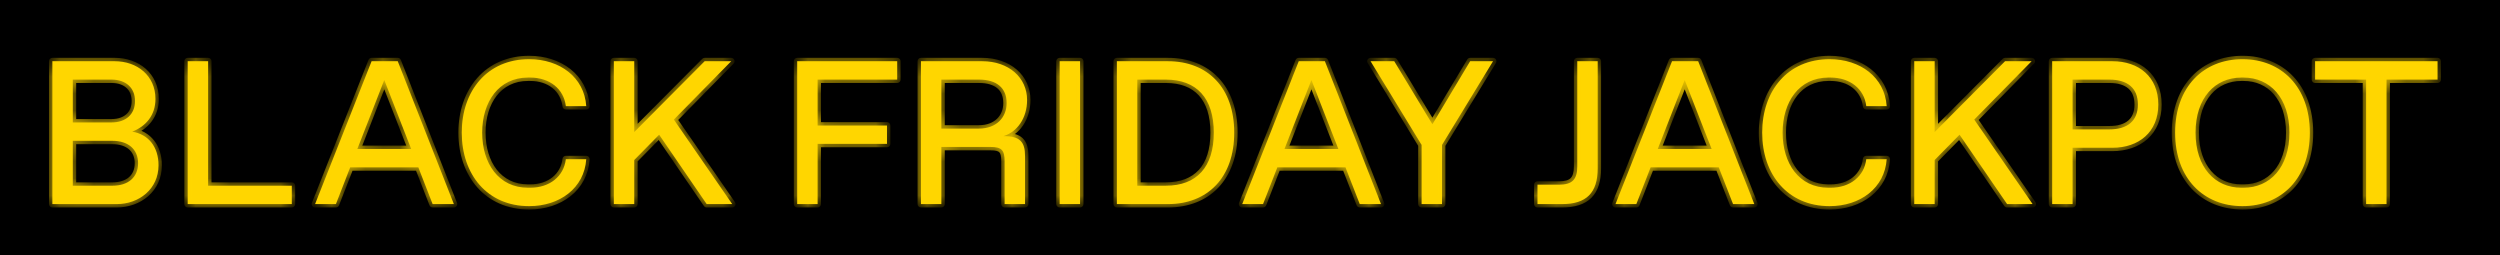
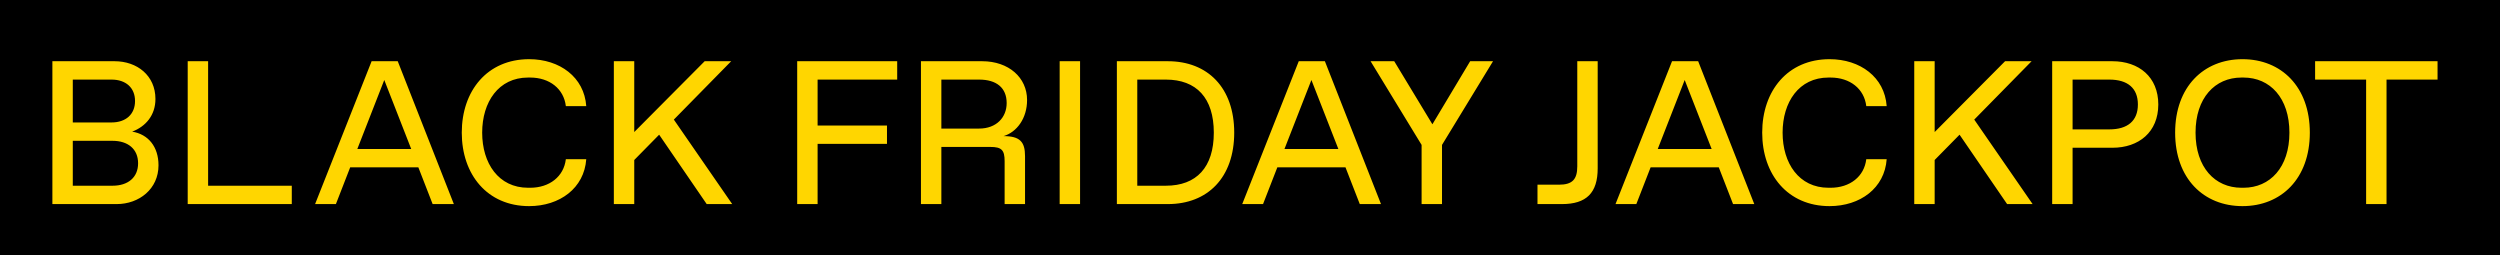
<svg xmlns="http://www.w3.org/2000/svg" width="147" height="15" viewBox="0 0 147 15" fill="none">
  <g clip-path="url(#clip0_15426_25)">
    <rect width="147" height="15" fill="black" />
    <mask id="path-2-outside-1_15426_25" maskUnits="userSpaceOnUse" x="2" y="3" width="142" height="10" fill="black">
-       <path d="M3.08 12V3.6H6.74C8.06 3.6 9.14 4.44 9.14 5.82C9.14 6.78 8.564 7.44 7.772 7.74C8.72 7.896 9.32 8.628 9.32 9.72C9.32 11.112 8.18 12 6.86 12H3.08ZM4.28 7.2H6.56C7.4 7.2 7.94 6.72 7.94 5.94C7.94 5.16 7.4 4.68 6.56 4.68H4.28V7.2ZM4.28 10.92H6.62C7.52 10.92 8.12 10.44 8.12 9.6C8.12 8.76 7.52 8.28 6.62 8.28H4.28V10.92ZM11.037 12V3.6H12.237V10.92H17.157V12H11.037ZM25.439 12L24.599 9.84H20.591L19.751 12H18.527L21.851 3.6H23.387L26.687 12H25.439ZM21.011 8.76H24.179L22.595 4.704L21.011 8.76ZM31.112 12.12C28.652 12.12 27.152 10.26 27.152 7.8C27.152 5.34 28.652 3.48 31.112 3.48C32.912 3.48 34.352 4.536 34.472 6.24H33.272C33.152 5.22 32.312 4.56 31.172 4.56H31.052C29.312 4.56 28.352 6 28.352 7.8C28.352 9.6 29.312 11.04 31.052 11.04H31.172C32.312 11.04 33.152 10.38 33.272 9.36H34.472C34.352 11.064 32.912 12.12 31.112 12.12ZM41.554 12L38.758 7.92L37.294 9.408V12H36.094V3.6H37.294V7.764L41.434 3.6H42.994L39.622 7.032L43.054 12H41.554ZM46.875 12V3.6H52.755V4.68H48.075V7.38H52.155V8.46H48.075V12H46.875ZM54.152 12V3.6H57.752C59.312 3.6 60.392 4.56 60.392 5.88C60.392 6.96 59.792 7.764 59.012 8.004C59.972 8.004 60.272 8.34 60.272 9.18V12H59.072V9.48C59.072 8.82 58.892 8.64 58.232 8.64H55.352V12H54.152ZM55.352 7.56H57.572C58.592 7.56 59.192 6.9 59.192 6.06C59.192 5.16 58.592 4.68 57.572 4.68H55.352V7.56ZM62.308 12V3.6H63.508V12H62.308ZM65.672 12V3.6H68.672C71.012 3.6 72.572 5.16 72.572 7.8C72.572 10.44 71.012 12 68.672 12H65.672ZM66.872 10.92H68.552C70.352 10.92 71.372 9.84 71.372 7.8C71.372 5.76 70.352 4.68 68.552 4.68H66.872V10.92ZM79.955 12L79.115 9.84H75.107L74.267 12H73.043L76.367 3.6H77.903L81.203 12H79.955ZM75.527 8.76H78.695L77.111 4.704L75.527 8.76ZM86.445 3.6H87.79L84.79 8.52V12H83.59V8.52L80.59 3.6H81.981L84.225 7.308L86.445 3.6ZM90.404 12V10.86H91.664C92.444 10.86 92.744 10.56 92.744 9.78V3.6H93.944V9.9C93.944 11.34 93.284 12 91.844 12H90.404ZM101.904 12L101.064 9.84H97.056L96.216 12H94.992L98.316 3.6H99.852L103.152 12H101.904ZM97.476 8.76H100.644L99.06 4.704L97.476 8.76ZM107.577 12.12C105.117 12.12 103.617 10.26 103.617 7.8C103.617 5.34 105.117 3.48 107.577 3.48C109.377 3.48 110.817 4.536 110.937 6.24H109.737C109.617 5.22 108.777 4.56 107.637 4.56H107.517C105.777 4.56 104.817 6 104.817 7.8C104.817 9.6 105.777 11.04 107.517 11.04H107.637C108.777 11.04 109.617 10.38 109.737 9.36H110.937C110.817 11.064 109.377 12.12 107.577 12.12ZM118.018 12L115.222 7.92L113.758 9.408V12H112.558V3.6H113.758V7.764L117.898 3.6H119.458L116.086 7.032L119.518 12H118.018ZM120.668 12V3.6H124.208C125.768 3.6 126.908 4.524 126.908 6.144C126.908 7.764 125.768 8.688 124.208 8.688H121.868V12H120.668ZM121.868 7.608H124.028C125.108 7.608 125.708 7.104 125.708 6.144C125.708 5.184 125.108 4.68 124.028 4.68H121.868V7.608ZM131.858 12.12C129.578 12.12 127.898 10.5 127.898 7.8C127.898 5.1 129.578 3.48 131.858 3.48C134.138 3.48 135.818 5.1 135.818 7.8C135.818 10.5 134.138 12.12 131.858 12.12ZM131.798 11.04H131.918C133.478 11.04 134.618 9.84 134.618 7.8C134.618 5.76 133.478 4.56 131.918 4.56H131.798C130.238 4.56 129.098 5.76 129.098 7.8C129.098 9.84 130.238 11.04 131.798 11.04ZM139.128 12V4.68H136.128V3.6H143.328V4.68H140.328V12H139.128Z" />
-     </mask>
+       </mask>
    <path d="M3.08 12V3.6H6.74C8.06 3.6 9.14 4.44 9.14 5.82C9.14 6.78 8.564 7.44 7.772 7.74C8.72 7.896 9.32 8.628 9.32 9.72C9.32 11.112 8.18 12 6.86 12H3.08ZM4.28 7.2H6.56C7.4 7.2 7.94 6.72 7.94 5.94C7.94 5.16 7.4 4.68 6.56 4.68H4.28V7.2ZM4.28 10.92H6.62C7.52 10.92 8.12 10.44 8.12 9.6C8.12 8.76 7.52 8.28 6.62 8.28H4.28V10.92ZM11.037 12V3.6H12.237V10.92H17.157V12H11.037ZM25.439 12L24.599 9.84H20.591L19.751 12H18.527L21.851 3.6H23.387L26.687 12H25.439ZM21.011 8.76H24.179L22.595 4.704L21.011 8.76ZM31.112 12.12C28.652 12.12 27.152 10.26 27.152 7.8C27.152 5.34 28.652 3.48 31.112 3.48C32.912 3.48 34.352 4.536 34.472 6.24H33.272C33.152 5.22 32.312 4.56 31.172 4.56H31.052C29.312 4.56 28.352 6 28.352 7.8C28.352 9.6 29.312 11.04 31.052 11.04H31.172C32.312 11.04 33.152 10.38 33.272 9.36H34.472C34.352 11.064 32.912 12.12 31.112 12.12ZM41.554 12L38.758 7.92L37.294 9.408V12H36.094V3.6H37.294V7.764L41.434 3.6H42.994L39.622 7.032L43.054 12H41.554ZM46.875 12V3.6H52.755V4.68H48.075V7.38H52.155V8.46H48.075V12H46.875ZM54.152 12V3.6H57.752C59.312 3.6 60.392 4.56 60.392 5.88C60.392 6.96 59.792 7.764 59.012 8.004C59.972 8.004 60.272 8.34 60.272 9.18V12H59.072V9.48C59.072 8.82 58.892 8.64 58.232 8.64H55.352V12H54.152ZM55.352 7.56H57.572C58.592 7.56 59.192 6.9 59.192 6.06C59.192 5.16 58.592 4.68 57.572 4.68H55.352V7.56ZM62.308 12V3.6H63.508V12H62.308ZM65.672 12V3.6H68.672C71.012 3.6 72.572 5.16 72.572 7.8C72.572 10.44 71.012 12 68.672 12H65.672ZM66.872 10.92H68.552C70.352 10.92 71.372 9.84 71.372 7.8C71.372 5.76 70.352 4.68 68.552 4.68H66.872V10.92ZM79.955 12L79.115 9.84H75.107L74.267 12H73.043L76.367 3.6H77.903L81.203 12H79.955ZM75.527 8.76H78.695L77.111 4.704L75.527 8.76ZM86.445 3.6H87.79L84.79 8.52V12H83.59V8.52L80.59 3.6H81.981L84.225 7.308L86.445 3.6ZM90.404 12V10.86H91.664C92.444 10.86 92.744 10.56 92.744 9.78V3.6H93.944V9.9C93.944 11.34 93.284 12 91.844 12H90.404ZM101.904 12L101.064 9.84H97.056L96.216 12H94.992L98.316 3.6H99.852L103.152 12H101.904ZM97.476 8.76H100.644L99.06 4.704L97.476 8.76ZM107.577 12.12C105.117 12.12 103.617 10.26 103.617 7.8C103.617 5.34 105.117 3.48 107.577 3.48C109.377 3.48 110.817 4.536 110.937 6.24H109.737C109.617 5.22 108.777 4.56 107.637 4.56H107.517C105.777 4.56 104.817 6 104.817 7.8C104.817 9.6 105.777 11.04 107.517 11.04H107.637C108.777 11.04 109.617 10.38 109.737 9.36H110.937C110.817 11.064 109.377 12.12 107.577 12.12ZM118.018 12L115.222 7.92L113.758 9.408V12H112.558V3.6H113.758V7.764L117.898 3.6H119.458L116.086 7.032L119.518 12H118.018ZM120.668 12V3.6H124.208C125.768 3.6 126.908 4.524 126.908 6.144C126.908 7.764 125.768 8.688 124.208 8.688H121.868V12H120.668ZM121.868 7.608H124.028C125.108 7.608 125.708 7.104 125.708 6.144C125.708 5.184 125.108 4.68 124.028 4.68H121.868V7.608ZM131.858 12.12C129.578 12.12 127.898 10.5 127.898 7.8C127.898 5.1 129.578 3.48 131.858 3.48C134.138 3.48 135.818 5.1 135.818 7.8C135.818 10.5 134.138 12.12 131.858 12.12ZM131.798 11.04H131.918C133.478 11.04 134.618 9.84 134.618 7.8C134.618 5.76 133.478 4.56 131.918 4.56H131.798C130.238 4.56 129.098 5.76 129.098 7.8C129.098 9.84 130.238 11.04 131.798 11.04ZM139.128 12V4.68H136.128V3.6H143.328V4.68H140.328V12H139.128Z" fill="#FFD600" />
    <path d="M3.08 12H2.88C2.88 12.111 2.97 12.2 3.08 12.2V12ZM3.08 3.6V3.4C2.97 3.4 2.88 3.49 2.88 3.6H3.08ZM7.772 7.74L7.701 7.553C7.617 7.585 7.564 7.67 7.573 7.76C7.582 7.85 7.65 7.923 7.74 7.937L7.772 7.74ZM4.28 7.2H4.08C4.08 7.31 4.17 7.4 4.28 7.4V7.2ZM4.28 4.68V4.48C4.17 4.48 4.08 4.57 4.08 4.68H4.28ZM4.28 10.92H4.08C4.08 11.03 4.17 11.12 4.28 11.12V10.92ZM4.28 8.28V8.08C4.17 8.08 4.08 8.17 4.08 8.28H4.28ZM3.08 12H3.28V3.6H3.08H2.88V12H3.08ZM3.08 3.6V3.8H6.74V3.6V3.4H3.08V3.6ZM6.74 3.6V3.8C7.359 3.8 7.909 3.997 8.303 4.343C8.694 4.686 8.94 5.186 8.94 5.82H9.14H9.34C9.34 5.074 9.046 4.464 8.567 4.042C8.091 3.623 7.441 3.4 6.74 3.4V3.6ZM9.14 5.82H8.94C8.94 6.684 8.428 7.278 7.701 7.553L7.772 7.74L7.843 7.927C8.7 7.602 9.34 6.876 9.34 5.82H9.14ZM7.772 7.74L7.74 7.937C8.169 8.008 8.51 8.207 8.745 8.503C8.98 8.801 9.12 9.211 9.12 9.72H9.32H9.52C9.52 9.137 9.36 8.635 9.058 8.255C8.756 7.873 8.323 7.628 7.804 7.543L7.772 7.74ZM9.32 9.72H9.12C9.12 10.978 8.094 11.8 6.86 11.8V12V12.2C8.266 12.2 9.52 11.246 9.52 9.72H9.32ZM6.86 12V11.8H3.08V12V12.2H6.86V12ZM4.28 7.2V7.4H6.56V7.2V7H4.28V7.2ZM6.56 7.2V7.4C7.017 7.4 7.414 7.269 7.699 7.011C7.987 6.75 8.14 6.379 8.14 5.94H7.94H7.74C7.74 6.281 7.623 6.54 7.431 6.714C7.236 6.891 6.943 7 6.56 7V7.2ZM7.94 5.94H8.14C8.14 5.501 7.987 5.13 7.699 4.869C7.414 4.611 7.017 4.48 6.56 4.48V4.68V4.88C6.943 4.88 7.236 4.989 7.431 5.166C7.623 5.34 7.74 5.599 7.74 5.94H7.94ZM6.56 4.68V4.48H4.28V4.68V4.88H6.56V4.68ZM4.28 4.68H4.08V7.2H4.28H4.48V4.68H4.28ZM4.28 10.92V11.12H6.62V10.92V10.72H4.28V10.92ZM6.62 10.92V11.12C7.104 11.12 7.53 10.991 7.838 10.727C8.15 10.459 8.32 10.071 8.32 9.6H8.12H7.92C7.92 9.969 7.79 10.241 7.577 10.423C7.36 10.609 7.036 10.72 6.62 10.72V10.92ZM8.12 9.6H8.32C8.32 9.129 8.15 8.741 7.838 8.473C7.53 8.209 7.104 8.08 6.62 8.08V8.28V8.48C7.036 8.48 7.36 8.591 7.577 8.777C7.79 8.959 7.92 9.231 7.92 9.6H8.12ZM6.62 8.28V8.08H4.28V8.28V8.48H6.62V8.28ZM4.28 8.28H4.08V10.92H4.28H4.48V8.28H4.28ZM11.037 12H10.837C10.837 12.111 10.927 12.2 11.037 12.2V12ZM11.037 3.6V3.4C10.927 3.4 10.837 3.49 10.837 3.6H11.037ZM12.237 3.6H12.437C12.437 3.49 12.348 3.4 12.237 3.4V3.6ZM12.237 10.92H12.037C12.037 11.03 12.127 11.12 12.237 11.12V10.92ZM17.157 10.92H17.357C17.357 10.809 17.267 10.72 17.157 10.72V10.92ZM17.157 12V12.2C17.267 12.2 17.357 12.111 17.357 12H17.157ZM11.037 12H11.237V3.6H11.037H10.837V12H11.037ZM11.037 3.6V3.8H12.237V3.6V3.4H11.037V3.6ZM12.237 3.6H12.037V10.92H12.237H12.437V3.6H12.237ZM12.237 10.92V11.12H17.157V10.92V10.72H12.237V10.92ZM17.157 10.92H16.957V12H17.157H17.357V10.92H17.157ZM17.157 12V11.8H11.037V12V12.2H17.157V12ZM25.439 12L25.253 12.072C25.283 12.149 25.357 12.2 25.439 12.2V12ZM24.599 9.84L24.786 9.768C24.756 9.691 24.682 9.64 24.599 9.64V9.84ZM20.591 9.84V9.64C20.509 9.64 20.435 9.691 20.405 9.768L20.591 9.84ZM19.751 12V12.2C19.834 12.2 19.908 12.149 19.938 12.072L19.751 12ZM18.527 12L18.341 11.926C18.317 11.988 18.325 12.058 18.362 12.112C18.399 12.167 18.461 12.2 18.527 12.2V12ZM21.851 3.6V3.4C21.769 3.4 21.695 3.45 21.665 3.526L21.851 3.6ZM23.387 3.6L23.573 3.527C23.543 3.45 23.47 3.4 23.387 3.4V3.6ZM26.687 12V12.2C26.753 12.2 26.815 12.167 26.852 12.113C26.89 12.058 26.898 11.988 26.873 11.927L26.687 12ZM21.011 8.76L20.825 8.687C20.801 8.749 20.809 8.818 20.846 8.873C20.883 8.927 20.945 8.96 21.011 8.96V8.76ZM24.179 8.76V8.96C24.245 8.96 24.307 8.927 24.344 8.873C24.382 8.818 24.39 8.749 24.366 8.687L24.179 8.76ZM22.595 4.704L22.782 4.631C22.752 4.555 22.678 4.504 22.595 4.504C22.513 4.504 22.439 4.555 22.409 4.631L22.595 4.704ZM25.439 12L25.626 11.928L24.786 9.768L24.599 9.84L24.413 9.912L25.253 12.072L25.439 12ZM24.599 9.84V9.64H20.591V9.84V10.04H24.599V9.84ZM20.591 9.84L20.405 9.768L19.565 11.928L19.751 12L19.938 12.072L20.778 9.912L20.591 9.84ZM19.751 12V11.8H18.527V12V12.2H19.751V12ZM18.527 12L18.713 12.074L22.037 3.674L21.851 3.6L21.665 3.526L18.341 11.926L18.527 12ZM21.851 3.6V3.8H23.387V3.6V3.4H21.851V3.6ZM23.387 3.6L23.201 3.673L26.501 12.073L26.687 12L26.873 11.927L23.573 3.527L23.387 3.6ZM26.687 12V11.8H25.439V12V12.2H26.687V12ZM21.011 8.76V8.96H24.179V8.76V8.56H21.011V8.76ZM24.179 8.76L24.366 8.687L22.782 4.631L22.595 4.704L22.409 4.777L23.993 8.833L24.179 8.76ZM22.595 4.704L22.409 4.631L20.825 8.687L21.011 8.76L21.198 8.833L22.782 4.777L22.595 4.704ZM34.472 6.24V6.44C34.528 6.44 34.581 6.417 34.618 6.376C34.656 6.336 34.675 6.281 34.672 6.226L34.472 6.24ZM33.272 6.24L33.074 6.263C33.085 6.364 33.171 6.44 33.272 6.44V6.24ZM33.272 9.36V9.16C33.171 9.16 33.085 9.236 33.074 9.337L33.272 9.36ZM34.472 9.36L34.672 9.374C34.675 9.319 34.656 9.264 34.618 9.224C34.581 9.183 34.528 9.16 34.472 9.16V9.36ZM31.112 12.12V11.92C29.936 11.92 29.002 11.477 28.36 10.75C27.715 10.02 27.352 8.99 27.352 7.8H27.152H26.952C26.952 9.07 27.339 10.2 28.06 11.015C28.782 11.833 29.828 12.32 31.112 12.32V12.12ZM27.152 7.8H27.352C27.352 6.61 27.715 5.58 28.36 4.85C29.002 4.123 29.936 3.68 31.112 3.68V3.48V3.28C29.828 3.28 28.782 3.767 28.06 4.585C27.339 5.4 26.952 6.53 26.952 7.8H27.152ZM31.112 3.48V3.68C32.837 3.68 34.162 4.682 34.273 6.254L34.472 6.24L34.672 6.226C34.542 4.39 32.987 3.28 31.112 3.28V3.48ZM34.472 6.24V6.04H33.272V6.24V6.44H34.472V6.24ZM33.272 6.24L33.471 6.217C33.337 5.077 32.393 4.36 31.172 4.36V4.56V4.76C32.231 4.76 32.968 5.363 33.074 6.263L33.272 6.24ZM31.172 4.56V4.36H31.052V4.56V4.76H31.172V4.56ZM31.052 4.56V4.36C30.121 4.36 29.387 4.748 28.892 5.382C28.401 6.01 28.152 6.867 28.152 7.8H28.352H28.552C28.552 6.933 28.784 6.17 29.207 5.628C29.627 5.092 30.244 4.76 31.052 4.76V4.56ZM28.352 7.8H28.152C28.152 8.733 28.401 9.59 28.892 10.218C29.387 10.852 30.121 11.24 31.052 11.24V11.04V10.84C30.244 10.84 29.627 10.508 29.207 9.972C28.784 9.43 28.552 8.667 28.552 7.8H28.352ZM31.052 11.04V11.24H31.172V11.04V10.84H31.052V11.04ZM31.172 11.04V11.24C32.393 11.24 33.337 10.523 33.471 9.383L33.272 9.36L33.074 9.337C32.968 10.237 32.231 10.84 31.172 10.84V11.04ZM33.272 9.36V9.56H34.472V9.36V9.16H33.272V9.36ZM34.472 9.36L34.273 9.346C34.162 10.918 32.837 11.92 31.112 11.92V12.12V12.32C32.987 12.32 34.542 11.21 34.672 9.374L34.472 9.36ZM41.554 12L41.389 12.113C41.426 12.168 41.488 12.2 41.554 12.2V12ZM38.758 7.92L38.923 7.807C38.889 7.758 38.835 7.726 38.775 7.721C38.716 7.716 38.657 7.737 38.615 7.78L38.758 7.92ZM37.294 9.408L37.151 9.268C37.114 9.305 37.094 9.356 37.094 9.408H37.294ZM37.294 12V12.2C37.404 12.2 37.494 12.111 37.494 12H37.294ZM36.094 12H35.894C35.894 12.111 35.983 12.2 36.094 12.2V12ZM36.094 3.6V3.4C35.983 3.4 35.894 3.49 35.894 3.6H36.094ZM37.294 3.6H37.494C37.494 3.49 37.404 3.4 37.294 3.4V3.6ZM37.294 7.764H37.094C37.094 7.845 37.142 7.918 37.217 7.949C37.292 7.98 37.378 7.962 37.435 7.905L37.294 7.764ZM41.434 3.6V3.4C41.38 3.4 41.329 3.421 41.292 3.459L41.434 3.6ZM42.994 3.6L43.136 3.74C43.193 3.683 43.209 3.597 43.178 3.523C43.147 3.448 43.074 3.4 42.994 3.4V3.6ZM39.622 7.032L39.479 6.892C39.412 6.96 39.403 7.067 39.457 7.146L39.622 7.032ZM43.054 12V12.2C43.128 12.2 43.196 12.159 43.231 12.093C43.265 12.027 43.26 11.947 43.218 11.886L43.054 12ZM41.554 12L41.719 11.887L38.923 7.807L38.758 7.92L38.593 8.033L41.389 12.113L41.554 12ZM38.758 7.92L38.615 7.78L37.151 9.268L37.294 9.408L37.436 9.548L38.9 8.06L38.758 7.92ZM37.294 9.408H37.094V12H37.294H37.494V9.408H37.294ZM37.294 12V11.8H36.094V12V12.2H37.294V12ZM36.094 12H36.294V3.6H36.094H35.894V12H36.094ZM36.094 3.6V3.8H37.294V3.6V3.4H36.094V3.6ZM37.294 3.6H37.094V7.764H37.294H37.494V3.6H37.294ZM37.294 7.764L37.435 7.905L41.575 3.741L41.434 3.6L41.292 3.459L37.152 7.623L37.294 7.764ZM41.434 3.6V3.8H42.994V3.6V3.4H41.434V3.6ZM42.994 3.6L42.851 3.46L39.479 6.892L39.622 7.032L39.764 7.172L43.136 3.74L42.994 3.6ZM39.622 7.032L39.457 7.146L42.889 12.114L43.054 12L43.218 11.886L39.786 6.918L39.622 7.032ZM43.054 12V11.8H41.554V12V12.2H43.054V12ZM46.875 12H46.675C46.675 12.111 46.764 12.2 46.875 12.2V12ZM46.875 3.6V3.4C46.764 3.4 46.675 3.49 46.675 3.6H46.875ZM52.755 3.6H52.955C52.955 3.49 52.865 3.4 52.755 3.4V3.6ZM52.755 4.68V4.88C52.865 4.88 52.955 4.79 52.955 4.68H52.755ZM48.075 4.68V4.48C47.964 4.48 47.875 4.57 47.875 4.68H48.075ZM48.075 7.38H47.875C47.875 7.49 47.964 7.58 48.075 7.58V7.38ZM52.155 7.38H52.355C52.355 7.27 52.265 7.18 52.155 7.18V7.38ZM52.155 8.46V8.66C52.265 8.66 52.355 8.57 52.355 8.46H52.155ZM48.075 8.46V8.26C47.964 8.26 47.875 8.35 47.875 8.46H48.075ZM48.075 12V12.2C48.185 12.2 48.275 12.111 48.275 12H48.075ZM46.875 12H47.075V3.6H46.875H46.675V12H46.875ZM46.875 3.6V3.8H52.755V3.6V3.4H46.875V3.6ZM52.755 3.6H52.555V4.68H52.755H52.955V3.6H52.755ZM52.755 4.68V4.48H48.075V4.68V4.88H52.755V4.68ZM48.075 4.68H47.875V7.38H48.075H48.275V4.68H48.075ZM48.075 7.38V7.58H52.155V7.38V7.18H48.075V7.38ZM52.155 7.38H51.955V8.46H52.155H52.355V7.38H52.155ZM52.155 8.46V8.26H48.075V8.46V8.66H52.155V8.46ZM48.075 8.46H47.875V12H48.075H48.275V8.46H48.075ZM48.075 12V11.8H46.875V12V12.2H48.075V12ZM54.152 12H53.952C53.952 12.111 54.042 12.2 54.152 12.2V12ZM54.152 3.6V3.4C54.042 3.4 53.952 3.49 53.952 3.6H54.152ZM59.012 8.004L58.953 7.813C58.859 7.842 58.8 7.936 58.814 8.034C58.829 8.132 58.913 8.204 59.012 8.204V8.004ZM60.272 12V12.2C60.383 12.2 60.472 12.111 60.472 12H60.272ZM59.072 12H58.872C58.872 12.111 58.962 12.2 59.072 12.2V12ZM55.352 8.64V8.44C55.242 8.44 55.152 8.53 55.152 8.64H55.352ZM55.352 12V12.2C55.463 12.2 55.552 12.111 55.552 12H55.352ZM55.352 7.56H55.152C55.152 7.67 55.242 7.76 55.352 7.76V7.56ZM55.352 4.68V4.48C55.242 4.48 55.152 4.57 55.152 4.68H55.352ZM54.152 12H54.352V3.6H54.152H53.952V12H54.152ZM54.152 3.6V3.8H57.752V3.6V3.4H54.152V3.6ZM57.752 3.6V3.8C59.229 3.8 60.192 4.696 60.192 5.88H60.392H60.592C60.592 4.424 59.396 3.4 57.752 3.4V3.6ZM60.392 5.88H60.192C60.192 6.886 59.637 7.603 58.953 7.813L59.012 8.004L59.071 8.195C59.948 7.925 60.592 7.034 60.592 5.88H60.392ZM59.012 8.004V8.204C59.479 8.204 59.726 8.288 59.863 8.421C59.998 8.551 60.072 8.775 60.072 9.18H60.272H60.472C60.472 8.745 60.397 8.381 60.141 8.133C59.888 7.888 59.505 7.804 59.012 7.804V8.004ZM60.272 9.18H60.072V12H60.272H60.472V9.18H60.272ZM60.272 12V11.8H59.072V12V12.2H60.272V12ZM59.072 12H59.272V9.48H59.072H58.872V12H59.072ZM59.072 9.48H59.272C59.272 9.148 59.231 8.861 59.041 8.671C58.851 8.481 58.564 8.44 58.232 8.44V8.64V8.84C58.56 8.84 58.693 8.889 58.758 8.954C58.823 9.019 58.872 9.152 58.872 9.48H59.072ZM58.232 8.64V8.44H55.352V8.64V8.84H58.232V8.64ZM55.352 8.64H55.152V12H55.352H55.552V8.64H55.352ZM55.352 12V11.8H54.152V12V12.2H55.352V12ZM55.352 7.56V7.76H57.572V7.56V7.36H55.352V7.56ZM57.572 7.56V7.76C58.126 7.76 58.584 7.58 58.904 7.268C59.224 6.957 59.392 6.529 59.392 6.06H59.192H58.992C58.992 6.431 58.86 6.753 58.625 6.982C58.39 7.21 58.038 7.36 57.572 7.36V7.56ZM59.192 6.06H59.392C59.392 5.563 59.224 5.157 58.893 4.879C58.568 4.606 58.11 4.48 57.572 4.48V4.68V4.88C58.054 4.88 58.407 4.994 58.636 5.186C58.86 5.373 58.992 5.657 58.992 6.06H59.192ZM57.572 4.68V4.48H55.352V4.68V4.88H57.572V4.68ZM55.352 4.68H55.152V7.56H55.352H55.552V4.68H55.352ZM62.308 12H62.108C62.108 12.111 62.198 12.2 62.308 12.2V12ZM62.308 3.6V3.4C62.198 3.4 62.108 3.49 62.108 3.6H62.308ZM63.508 3.6H63.708C63.708 3.49 63.619 3.4 63.508 3.4V3.6ZM63.508 12V12.2C63.619 12.2 63.708 12.111 63.708 12H63.508ZM62.308 12H62.508V3.6H62.308H62.108V12H62.308ZM62.308 3.6V3.8H63.508V3.6V3.4H62.308V3.6ZM63.508 3.6H63.308V12H63.508H63.708V3.6H63.508ZM63.508 12V11.8H62.308V12V12.2H63.508V12ZM65.672 12H65.472C65.472 12.111 65.561 12.2 65.672 12.2V12ZM65.672 3.6V3.4C65.561 3.4 65.472 3.49 65.472 3.6H65.672ZM66.872 10.92H66.672C66.672 11.03 66.761 11.12 66.872 11.12V10.92ZM66.872 4.68V4.48C66.761 4.48 66.672 4.57 66.672 4.68H66.872ZM65.672 12H65.872V3.6H65.672H65.472V12H65.672ZM65.672 3.6V3.8H68.672V3.6V3.4H65.672V3.6ZM68.672 3.6V3.8C69.796 3.8 70.715 4.174 71.354 4.848C71.994 5.523 72.372 6.519 72.372 7.8H72.572H72.772C72.772 6.441 72.37 5.337 71.644 4.572C70.918 3.806 69.888 3.4 68.672 3.4V3.6ZM72.572 7.8H72.372C72.372 9.081 71.994 10.077 71.354 10.752C70.715 11.426 69.796 11.8 68.672 11.8V12V12.2C69.888 12.2 70.918 11.794 71.644 11.028C72.37 10.263 72.772 9.159 72.772 7.8H72.572ZM68.672 12V11.8H65.672V12V12.2H68.672V12ZM66.872 10.92V11.12H68.552V10.92V10.72H66.872V10.92ZM68.552 10.92V11.12C69.492 11.12 70.257 10.837 70.784 10.26C71.309 9.686 71.572 8.851 71.572 7.8H71.372H71.172C71.172 8.789 70.924 9.514 70.489 9.99C70.056 10.463 69.411 10.72 68.552 10.72V10.92ZM71.372 7.8H71.572C71.572 6.749 71.309 5.914 70.784 5.34C70.257 4.763 69.492 4.48 68.552 4.48V4.68V4.88C69.411 4.88 70.056 5.137 70.489 5.61C70.924 6.086 71.172 6.811 71.172 7.8H71.372ZM68.552 4.68V4.48H66.872V4.68V4.88H68.552V4.68ZM66.872 4.68H66.672V10.92H66.872H67.072V4.68H66.872ZM79.955 12L79.769 12.072C79.798 12.149 79.872 12.2 79.955 12.2V12ZM79.115 9.84L79.301 9.768C79.271 9.691 79.197 9.64 79.115 9.64V9.84ZM75.107 9.84V9.64C75.024 9.64 74.95 9.691 74.921 9.768L75.107 9.84ZM74.267 12V12.2C74.349 12.2 74.423 12.149 74.453 12.072L74.267 12ZM73.043 12L72.857 11.926C72.833 11.988 72.84 12.058 72.877 12.112C72.915 12.167 72.977 12.2 73.043 12.2V12ZM76.367 3.6V3.4C76.285 3.4 76.211 3.45 76.181 3.526L76.367 3.6ZM77.903 3.6L78.089 3.527C78.059 3.45 77.985 3.4 77.903 3.4V3.6ZM81.203 12V12.2C81.269 12.2 81.331 12.167 81.368 12.113C81.405 12.058 81.413 11.988 81.389 11.927L81.203 12ZM75.527 8.76L75.341 8.687C75.317 8.749 75.325 8.818 75.362 8.873C75.399 8.927 75.461 8.96 75.527 8.96V8.76ZM78.695 8.76V8.96C78.761 8.96 78.823 8.927 78.86 8.873C78.897 8.818 78.905 8.749 78.881 8.687L78.695 8.76ZM77.111 4.704L77.297 4.631C77.267 4.555 77.193 4.504 77.111 4.504C77.028 4.504 76.955 4.555 76.925 4.631L77.111 4.704ZM79.955 12L80.141 11.928L79.301 9.768L79.115 9.84L78.928 9.912L79.769 12.072L79.955 12ZM79.115 9.84V9.64H75.107V9.84V10.04H79.115V9.84ZM75.107 9.84L74.921 9.768L74.081 11.928L74.267 12L74.453 12.072L75.293 9.912L75.107 9.84ZM74.267 12V11.8H73.043V12V12.2H74.267V12ZM73.043 12L73.229 12.074L76.553 3.674L76.367 3.6L76.181 3.526L72.857 11.926L73.043 12ZM76.367 3.6V3.8H77.903V3.6V3.4H76.367V3.6ZM77.903 3.6L77.717 3.673L81.017 12.073L81.203 12L81.389 11.927L78.089 3.527L77.903 3.6ZM81.203 12V11.8H79.955V12V12.2H81.203V12ZM75.527 8.76V8.96H78.695V8.76V8.56H75.527V8.76ZM78.695 8.76L78.881 8.687L77.297 4.631L77.111 4.704L76.925 4.777L78.509 8.833L78.695 8.76ZM77.111 4.704L76.925 4.631L75.341 8.687L75.527 8.76L75.713 8.833L77.297 4.777L77.111 4.704ZM86.445 3.6V3.4C86.375 3.4 86.31 3.437 86.274 3.497L86.445 3.6ZM87.79 3.6L87.96 3.704C87.998 3.642 87.999 3.565 87.964 3.502C87.928 3.439 87.862 3.4 87.79 3.4V3.6ZM84.79 8.52L84.619 8.416C84.6 8.447 84.59 8.483 84.59 8.52H84.79ZM84.79 12V12.2C84.9 12.2 84.99 12.111 84.99 12H84.79ZM83.59 12H83.389C83.389 12.111 83.479 12.2 83.59 12.2V12ZM83.59 8.52H83.79C83.79 8.483 83.779 8.447 83.76 8.416L83.59 8.52ZM80.59 3.6V3.4C80.517 3.4 80.451 3.439 80.415 3.502C80.38 3.565 80.381 3.642 80.419 3.704L80.59 3.6ZM81.981 3.6L82.153 3.496C82.116 3.437 82.052 3.4 81.981 3.4V3.6ZM84.225 7.308L84.054 7.412C84.091 7.472 84.156 7.508 84.226 7.508C84.296 7.508 84.361 7.471 84.397 7.411L84.225 7.308ZM86.445 3.6V3.8H87.79V3.6V3.4H86.445V3.6ZM87.79 3.6L87.619 3.496L84.619 8.416L84.79 8.52L84.96 8.624L87.96 3.704L87.79 3.6ZM84.79 8.52H84.59V12H84.79H84.99V8.52H84.79ZM84.79 12V11.8H83.59V12V12.2H84.79V12ZM83.59 12H83.79V8.52H83.59H83.389V12H83.59ZM83.59 8.52L83.76 8.416L80.76 3.496L80.59 3.6L80.419 3.704L83.419 8.624L83.59 8.52ZM80.59 3.6V3.8H81.981V3.6V3.4H80.59V3.6ZM81.981 3.6L81.81 3.704L84.054 7.412L84.225 7.308L84.397 7.204L82.153 3.496L81.981 3.6ZM84.225 7.308L84.397 7.411L86.617 3.703L86.445 3.6L86.274 3.497L84.054 7.205L84.225 7.308ZM90.404 12H90.204C90.204 12.111 90.293 12.2 90.404 12.2V12ZM90.404 10.86V10.66C90.293 10.66 90.204 10.749 90.204 10.86H90.404ZM92.744 3.6V3.4C92.633 3.4 92.544 3.49 92.544 3.6H92.744ZM93.944 3.6H94.144C94.144 3.49 94.055 3.4 93.944 3.4V3.6ZM90.404 12H90.604V10.86H90.404H90.204V12H90.404ZM90.404 10.86V11.06H91.664V10.86V10.66H90.404V10.86ZM91.664 10.86V11.06C92.072 11.06 92.409 10.983 92.638 10.754C92.867 10.525 92.944 10.188 92.944 9.78H92.744H92.544C92.544 10.152 92.471 10.355 92.355 10.471C92.239 10.587 92.036 10.66 91.664 10.66V10.86ZM92.744 9.78H92.944V3.6H92.744H92.544V9.78H92.744ZM92.744 3.6V3.8H93.944V3.6V3.4H92.744V3.6ZM93.944 3.6H93.744V9.9H93.944H94.144V3.6H93.944ZM93.944 9.9H93.744C93.744 10.594 93.585 11.056 93.293 11.349C93 11.641 92.538 11.8 91.844 11.8V12V12.2C92.591 12.2 93.178 12.029 93.575 11.631C93.973 11.234 94.144 10.646 94.144 9.9H93.944ZM91.844 12V11.8H90.404V12V12.2H91.844V12ZM101.904 12L101.718 12.072C101.748 12.149 101.822 12.2 101.904 12.2V12ZM101.064 9.84L101.251 9.768C101.221 9.691 101.147 9.64 101.064 9.64V9.84ZM97.056 9.84V9.64C96.974 9.64 96.9 9.691 96.87 9.768L97.056 9.84ZM96.216 12V12.2C96.299 12.2 96.373 12.149 96.403 12.072L96.216 12ZM94.992 12L94.806 11.926C94.782 11.988 94.79 12.058 94.827 12.112C94.864 12.167 94.926 12.2 94.992 12.2V12ZM98.316 3.6V3.4C98.234 3.4 98.16 3.45 98.13 3.526L98.316 3.6ZM99.852 3.6L100.038 3.527C100.008 3.45 99.934 3.4 99.852 3.4V3.6ZM103.152 12V12.2C103.218 12.2 103.28 12.167 103.317 12.113C103.355 12.058 103.362 11.988 103.338 11.927L103.152 12ZM97.476 8.76L97.29 8.687C97.266 8.749 97.274 8.818 97.311 8.873C97.348 8.927 97.41 8.96 97.476 8.96V8.76ZM100.644 8.76V8.96C100.71 8.96 100.772 8.927 100.809 8.873C100.847 8.818 100.854 8.749 100.83 8.687L100.644 8.76ZM99.06 4.704L99.246 4.631C99.216 4.555 99.142 4.504 99.06 4.504C98.978 4.504 98.904 4.555 98.874 4.631L99.06 4.704ZM101.904 12L102.091 11.928L101.251 9.768L101.064 9.84L100.878 9.912L101.718 12.072L101.904 12ZM101.064 9.84V9.64H97.056V9.84V10.04H101.064V9.84ZM97.056 9.84L96.87 9.768L96.03 11.928L96.216 12L96.403 12.072L97.243 9.912L97.056 9.84ZM96.216 12V11.8H94.992V12V12.2H96.216V12ZM94.992 12L95.178 12.074L98.502 3.674L98.316 3.6L98.13 3.526L94.806 11.926L94.992 12ZM98.316 3.6V3.8H99.852V3.6V3.4H98.316V3.6ZM99.852 3.6L99.666 3.673L102.966 12.073L103.152 12L103.338 11.927L100.038 3.527L99.852 3.6ZM103.152 12V11.8H101.904V12V12.2H103.152V12ZM97.476 8.76V8.96H100.644V8.76V8.56H97.476V8.76ZM100.644 8.76L100.83 8.687L99.246 4.631L99.06 4.704L98.874 4.777L100.458 8.833L100.644 8.76ZM99.06 4.704L98.874 4.631L97.29 8.687L97.476 8.76L97.662 8.833L99.246 4.777L99.06 4.704ZM110.937 6.24V6.44C110.992 6.44 111.045 6.417 111.083 6.376C111.121 6.336 111.14 6.281 111.136 6.226L110.937 6.24ZM109.737 6.24L109.538 6.263C109.55 6.364 109.636 6.44 109.737 6.44V6.24ZM109.737 9.36V9.16C109.636 9.16 109.55 9.236 109.538 9.337L109.737 9.36ZM110.937 9.36L111.136 9.374C111.14 9.319 111.121 9.264 111.083 9.224C111.045 9.183 110.992 9.16 110.937 9.16V9.36ZM107.577 12.12V11.92C106.401 11.92 105.467 11.477 104.824 10.75C104.18 10.02 103.817 8.99 103.817 7.8H103.617H103.417C103.417 9.07 103.804 10.2 104.525 11.015C105.247 11.833 106.293 12.32 107.577 12.32V12.12ZM103.617 7.8H103.817C103.817 6.61 104.18 5.58 104.824 4.85C105.467 4.123 106.401 3.68 107.577 3.68V3.48V3.28C106.293 3.28 105.247 3.767 104.525 4.585C103.804 5.4 103.417 6.53 103.417 7.8H103.617ZM107.577 3.48V3.68C109.302 3.68 110.627 4.682 110.737 6.254L110.937 6.24L111.136 6.226C111.007 4.39 109.452 3.28 107.577 3.28V3.48ZM110.937 6.24V6.04H109.737V6.24V6.44H110.937V6.24ZM109.737 6.24L109.936 6.217C109.802 5.077 108.858 4.36 107.637 4.36V4.56V4.76C108.696 4.76 109.432 5.363 109.538 6.263L109.737 6.24ZM107.637 4.56V4.36H107.517V4.56V4.76H107.637V4.56ZM107.517 4.56V4.36C106.585 4.36 105.852 4.748 105.357 5.382C104.866 6.01 104.617 6.867 104.617 7.8H104.817H105.017C105.017 6.933 105.248 6.17 105.672 5.628C106.092 5.092 106.708 4.76 107.517 4.76V4.56ZM104.817 7.8H104.617C104.617 8.733 104.866 9.59 105.357 10.218C105.852 10.852 106.585 11.24 107.517 11.24V11.04V10.84C106.708 10.84 106.092 10.508 105.672 9.972C105.248 9.43 105.017 8.667 105.017 7.8H104.817ZM107.517 11.04V11.24H107.637V11.04V10.84H107.517V11.04ZM107.637 11.04V11.24C108.858 11.24 109.802 10.523 109.936 9.383L109.737 9.36L109.538 9.337C109.432 10.237 108.696 10.84 107.637 10.84V11.04ZM109.737 9.36V9.56H110.937V9.36V9.16H109.737V9.36ZM110.937 9.36L110.737 9.346C110.627 10.918 109.302 11.92 107.577 11.92V12.12V12.32C109.452 12.32 111.007 11.21 111.136 9.374L110.937 9.36ZM118.018 12L117.853 12.113C117.891 12.168 117.952 12.2 118.018 12.2V12ZM115.222 7.92L115.387 7.807C115.354 7.758 115.3 7.726 115.24 7.721C115.181 7.716 115.122 7.737 115.08 7.78L115.222 7.92ZM113.758 9.408L113.616 9.268C113.579 9.305 113.558 9.356 113.558 9.408H113.758ZM113.758 12V12.2C113.869 12.2 113.958 12.111 113.958 12H113.758ZM112.558 12H112.358C112.358 12.111 112.448 12.2 112.558 12.2V12ZM112.558 3.6V3.4C112.448 3.4 112.358 3.49 112.358 3.6H112.558ZM113.758 3.6H113.958C113.958 3.49 113.869 3.4 113.758 3.4V3.6ZM113.758 7.764H113.558C113.558 7.845 113.607 7.918 113.682 7.949C113.757 7.98 113.843 7.962 113.9 7.905L113.758 7.764ZM117.898 3.6V3.4C117.845 3.4 117.794 3.421 117.757 3.459L117.898 3.6ZM119.458 3.6L119.601 3.74C119.658 3.683 119.674 3.597 119.643 3.523C119.612 3.448 119.539 3.4 119.458 3.4V3.6ZM116.086 7.032L115.944 6.892C115.877 6.96 115.867 7.067 115.922 7.146L116.086 7.032ZM119.518 12V12.2C119.593 12.2 119.661 12.159 119.696 12.093C119.73 12.027 119.725 11.947 119.683 11.886L119.518 12ZM118.018 12L118.183 11.887L115.387 7.807L115.222 7.92L115.057 8.033L117.853 12.113L118.018 12ZM115.222 7.92L115.08 7.78L113.616 9.268L113.758 9.408L113.901 9.548L115.365 8.06L115.222 7.92ZM113.758 9.408H113.558V12H113.758H113.958V9.408H113.758ZM113.758 12V11.8H112.558V12V12.2H113.758V12ZM112.558 12H112.758V3.6H112.558H112.358V12H112.558ZM112.558 3.6V3.8H113.758V3.6V3.4H112.558V3.6ZM113.758 3.6H113.558V7.764H113.758H113.958V3.6H113.758ZM113.758 7.764L113.9 7.905L118.04 3.741L117.898 3.6L117.757 3.459L113.617 7.623L113.758 7.764ZM117.898 3.6V3.8H119.458V3.6V3.4H117.898V3.6ZM119.458 3.6L119.316 3.46L115.944 6.892L116.086 7.032L116.229 7.172L119.601 3.74L119.458 3.6ZM116.086 7.032L115.922 7.146L119.354 12.114L119.518 12L119.683 11.886L116.251 6.918L116.086 7.032ZM119.518 12V11.8H118.018V12V12.2H119.518V12ZM120.668 12H120.468C120.468 12.111 120.557 12.2 120.668 12.2V12ZM120.668 3.6V3.4C120.557 3.4 120.468 3.49 120.468 3.6H120.668ZM121.868 8.688V8.488C121.757 8.488 121.668 8.578 121.668 8.688H121.868ZM121.868 12V12.2C121.978 12.2 122.068 12.111 122.068 12H121.868ZM121.868 7.608H121.668C121.668 7.718 121.757 7.808 121.868 7.808V7.608ZM121.868 4.68V4.48C121.757 4.48 121.668 4.57 121.668 4.68H121.868ZM120.668 12H120.868V3.6H120.668H120.468V12H120.668ZM120.668 3.6V3.8H124.208V3.6V3.4H120.668V3.6ZM124.208 3.6V3.8C124.949 3.8 125.573 4.019 126.009 4.413C126.442 4.804 126.708 5.384 126.708 6.144H126.908H127.108C127.108 5.284 126.804 4.592 126.277 4.116C125.753 3.643 125.026 3.4 124.208 3.4V3.6ZM126.908 6.144H126.708C126.708 6.904 126.442 7.484 126.009 7.875C125.573 8.269 124.949 8.488 124.208 8.488V8.688V8.888C125.026 8.888 125.753 8.645 126.277 8.172C126.804 7.696 127.108 7.004 127.108 6.144H126.908ZM124.208 8.688V8.488H121.868V8.688V8.888H124.208V8.688ZM121.868 8.688H121.668V12H121.868H122.068V8.688H121.868ZM121.868 12V11.8H120.668V12V12.2H121.868V12ZM121.868 7.608V7.808H124.028V7.608V7.408H121.868V7.608ZM124.028 7.608V7.808C124.596 7.808 125.069 7.676 125.403 7.387C125.743 7.095 125.908 6.667 125.908 6.144H125.708H125.508C125.508 6.581 125.373 6.885 125.142 7.085C124.906 7.288 124.54 7.408 124.028 7.408V7.608ZM125.708 6.144H125.908C125.908 5.621 125.743 5.193 125.403 4.901C125.069 4.612 124.596 4.48 124.028 4.48V4.68V4.88C124.54 4.88 124.906 5 125.142 5.203C125.373 5.403 125.508 5.707 125.508 6.144H125.708ZM124.028 4.68V4.48H121.868V4.68V4.88H124.028V4.68ZM121.868 4.68H121.668V7.608H121.868H122.068V4.68H121.868ZM131.858 12.12V11.92C130.767 11.92 129.832 11.533 129.169 10.835C128.505 10.136 128.098 9.108 128.098 7.8H127.898H127.698C127.698 9.192 128.132 10.324 128.878 11.11C129.625 11.897 130.67 12.32 131.858 12.32V12.12ZM127.898 7.8H128.098C128.098 6.492 128.505 5.464 129.169 4.765C129.832 4.067 130.767 3.68 131.858 3.68V3.48V3.28C130.67 3.28 129.625 3.703 128.878 4.49C128.132 5.276 127.698 6.408 127.698 7.8H127.898ZM131.858 3.48V3.68C132.95 3.68 133.885 4.067 134.548 4.765C135.212 5.464 135.618 6.492 135.618 7.8H135.818H136.018C136.018 6.408 135.585 5.276 134.839 4.49C134.092 3.703 133.047 3.28 131.858 3.28V3.48ZM135.818 7.8H135.618C135.618 9.108 135.212 10.136 134.548 10.835C133.885 11.533 132.95 11.92 131.858 11.92V12.12V12.32C133.047 12.32 134.092 11.897 134.839 11.11C135.585 10.324 136.018 9.192 136.018 7.8H135.818ZM131.798 11.04V11.24H131.918V11.04V10.84H131.798V11.04ZM131.918 11.04V11.24C132.753 11.24 133.484 10.917 134.005 10.316C134.523 9.717 134.818 8.856 134.818 7.8H134.618H134.418C134.418 8.784 134.144 9.543 133.702 10.054C133.263 10.563 132.644 10.84 131.918 10.84V11.04ZM134.618 7.8H134.818C134.818 6.744 134.523 5.883 134.005 5.284C133.484 4.683 132.753 4.36 131.918 4.36V4.56V4.76C132.644 4.76 133.263 5.037 133.702 5.546C134.144 6.057 134.418 6.816 134.418 7.8H134.618ZM131.918 4.56V4.36H131.798V4.56V4.76H131.918V4.56ZM131.798 4.56V4.36C130.964 4.36 130.232 4.683 129.712 5.284C129.194 5.883 128.898 6.744 128.898 7.8H129.098H129.298C129.298 6.816 129.573 6.057 130.015 5.546C130.454 5.037 131.073 4.76 131.798 4.76V4.56ZM129.098 7.8H128.898C128.898 8.856 129.194 9.717 129.712 10.316C130.232 10.917 130.964 11.24 131.798 11.24V11.04V10.84C131.073 10.84 130.454 10.563 130.015 10.054C129.573 9.543 129.298 8.784 129.298 7.8H129.098ZM139.128 12H138.928C138.928 12.111 139.017 12.2 139.128 12.2V12ZM139.128 4.68H139.328C139.328 4.57 139.238 4.48 139.128 4.48V4.68ZM136.128 4.68H135.928C135.928 4.79 136.017 4.88 136.128 4.88V4.68ZM136.128 3.6V3.4C136.017 3.4 135.928 3.49 135.928 3.6H136.128ZM143.328 3.6H143.528C143.528 3.49 143.438 3.4 143.328 3.4V3.6ZM143.328 4.68V4.88C143.438 4.88 143.528 4.79 143.528 4.68H143.328ZM140.328 4.68V4.48C140.217 4.48 140.128 4.57 140.128 4.68H140.328ZM140.328 12V12.2C140.438 12.2 140.528 12.111 140.528 12H140.328ZM139.128 12H139.328V4.68H139.128H138.928V12H139.128ZM139.128 4.68V4.48H136.128V4.68V4.88H139.128V4.68ZM136.128 4.68H136.328V3.6H136.128H135.928V4.68H136.128ZM136.128 3.6V3.8H143.328V3.6V3.4H136.128V3.6ZM143.328 3.6H143.128V4.68H143.328H143.528V3.6H143.328ZM143.328 4.68V4.48H140.328V4.68V4.88H143.328V4.68ZM140.328 4.68H140.128V12H140.328H140.528V4.68H140.328ZM140.328 12V11.8H139.128V12V12.2H140.328V12Z" fill="#FFD600" mask="url(#path-2-outside-1_15426_25)" />
  </g>
  <defs>
    <clipPath id="clip0_15426_25">
      <rect width="147" height="15" fill="white" />
    </clipPath>
  </defs>
</svg>